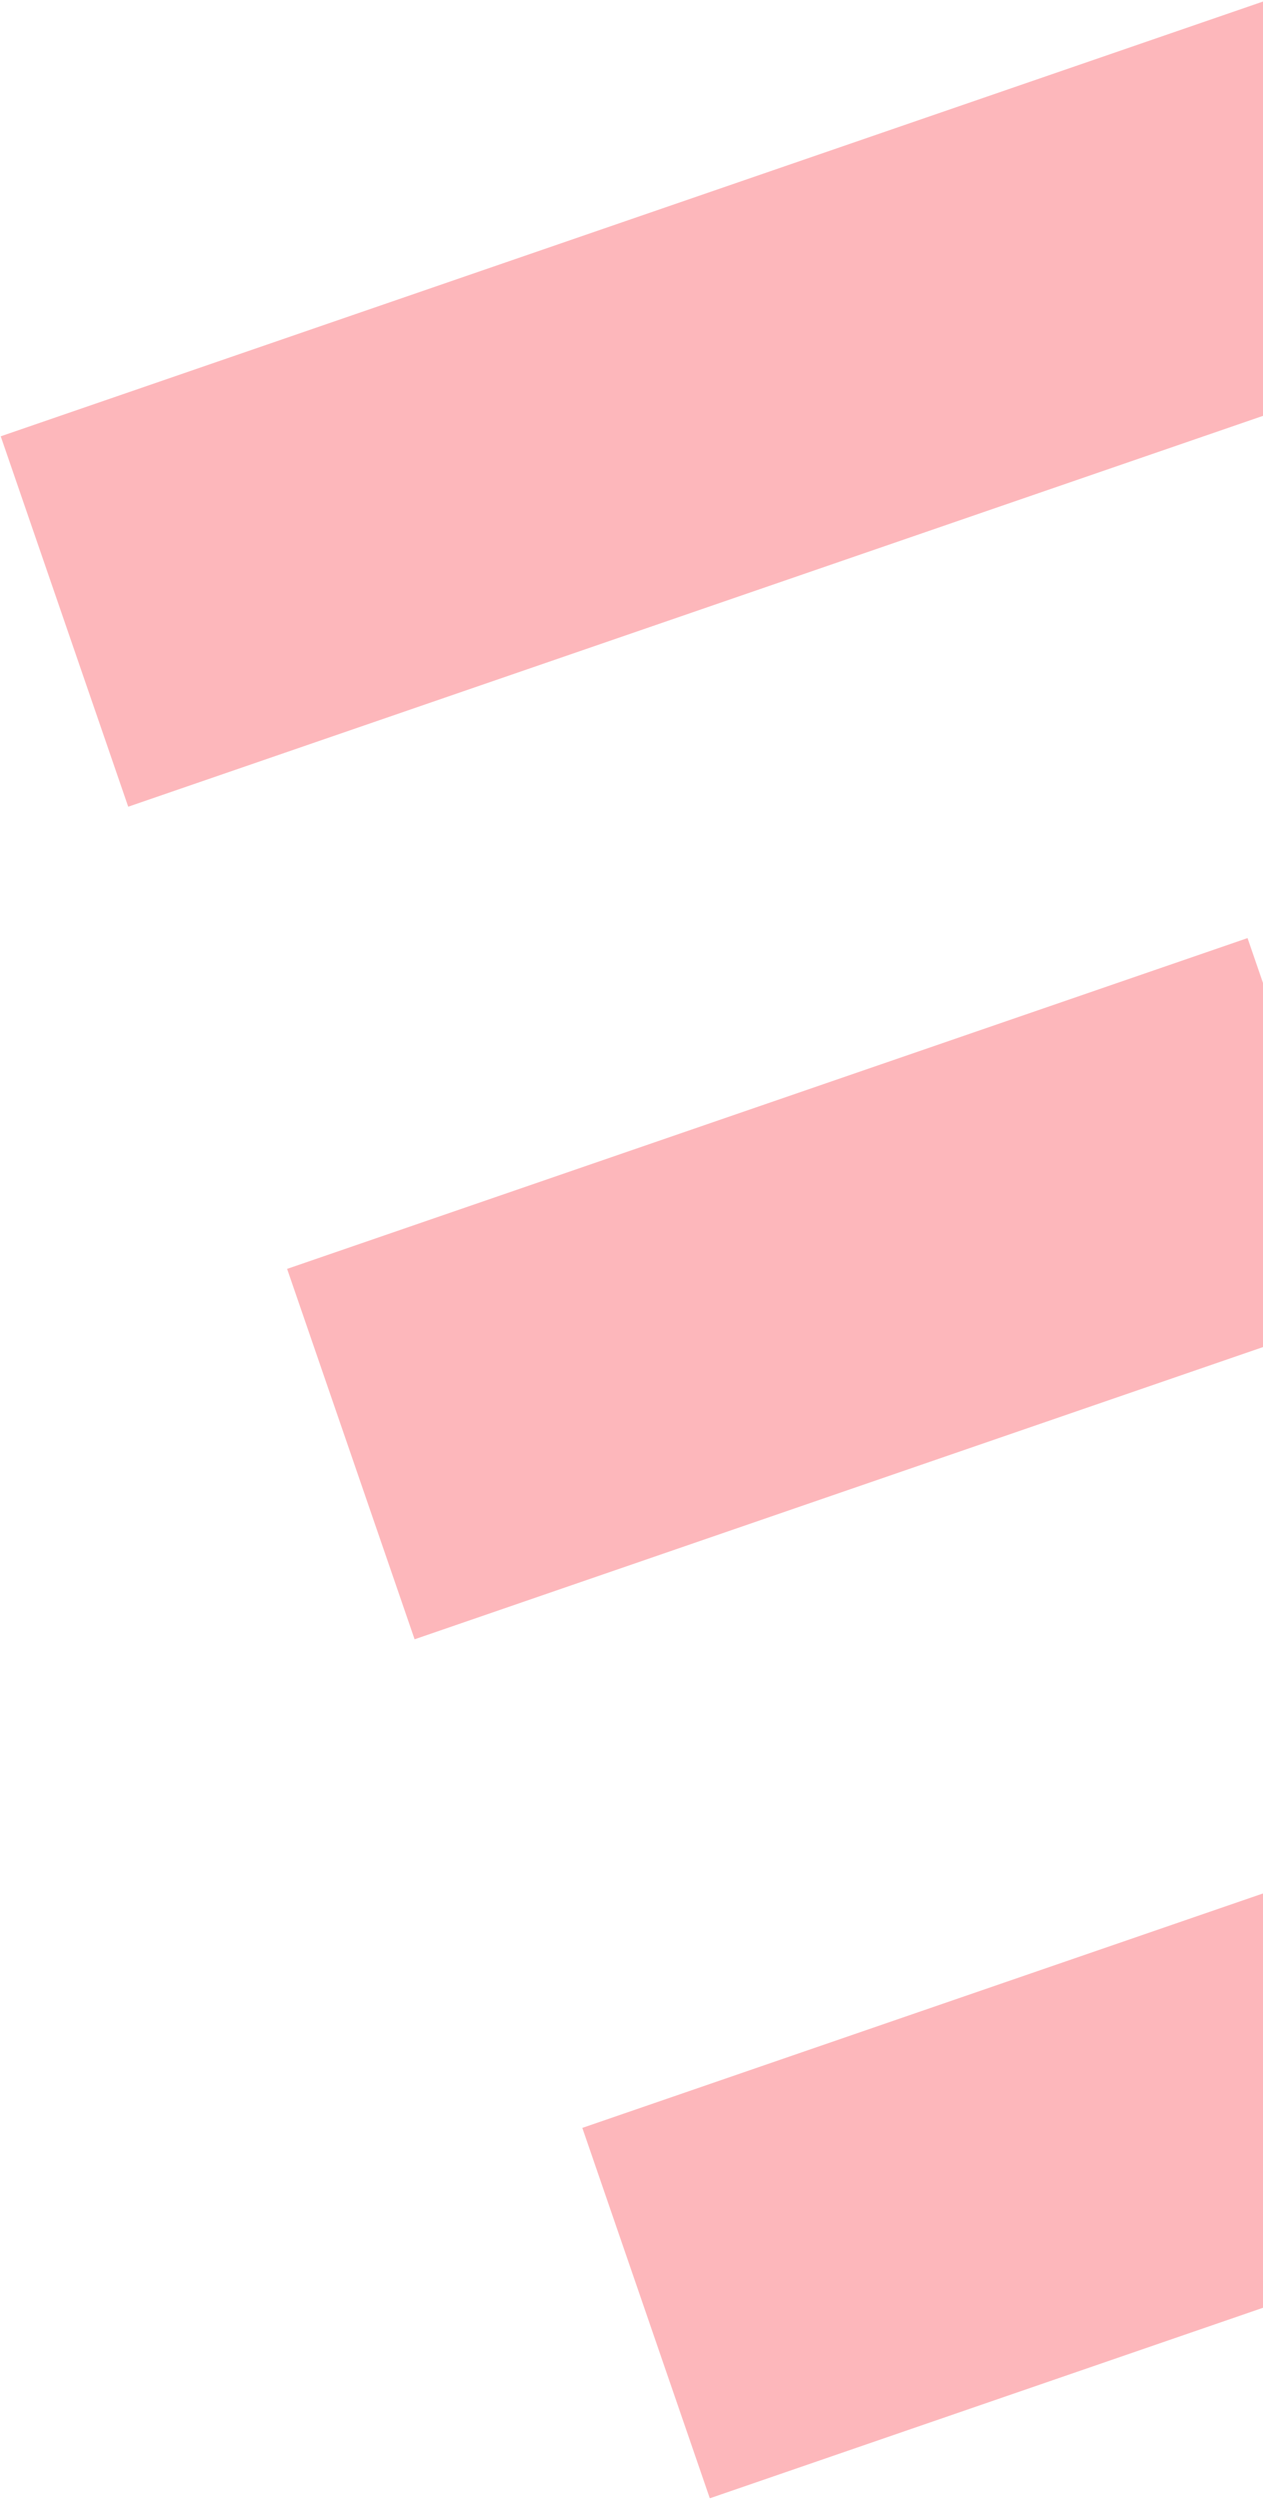
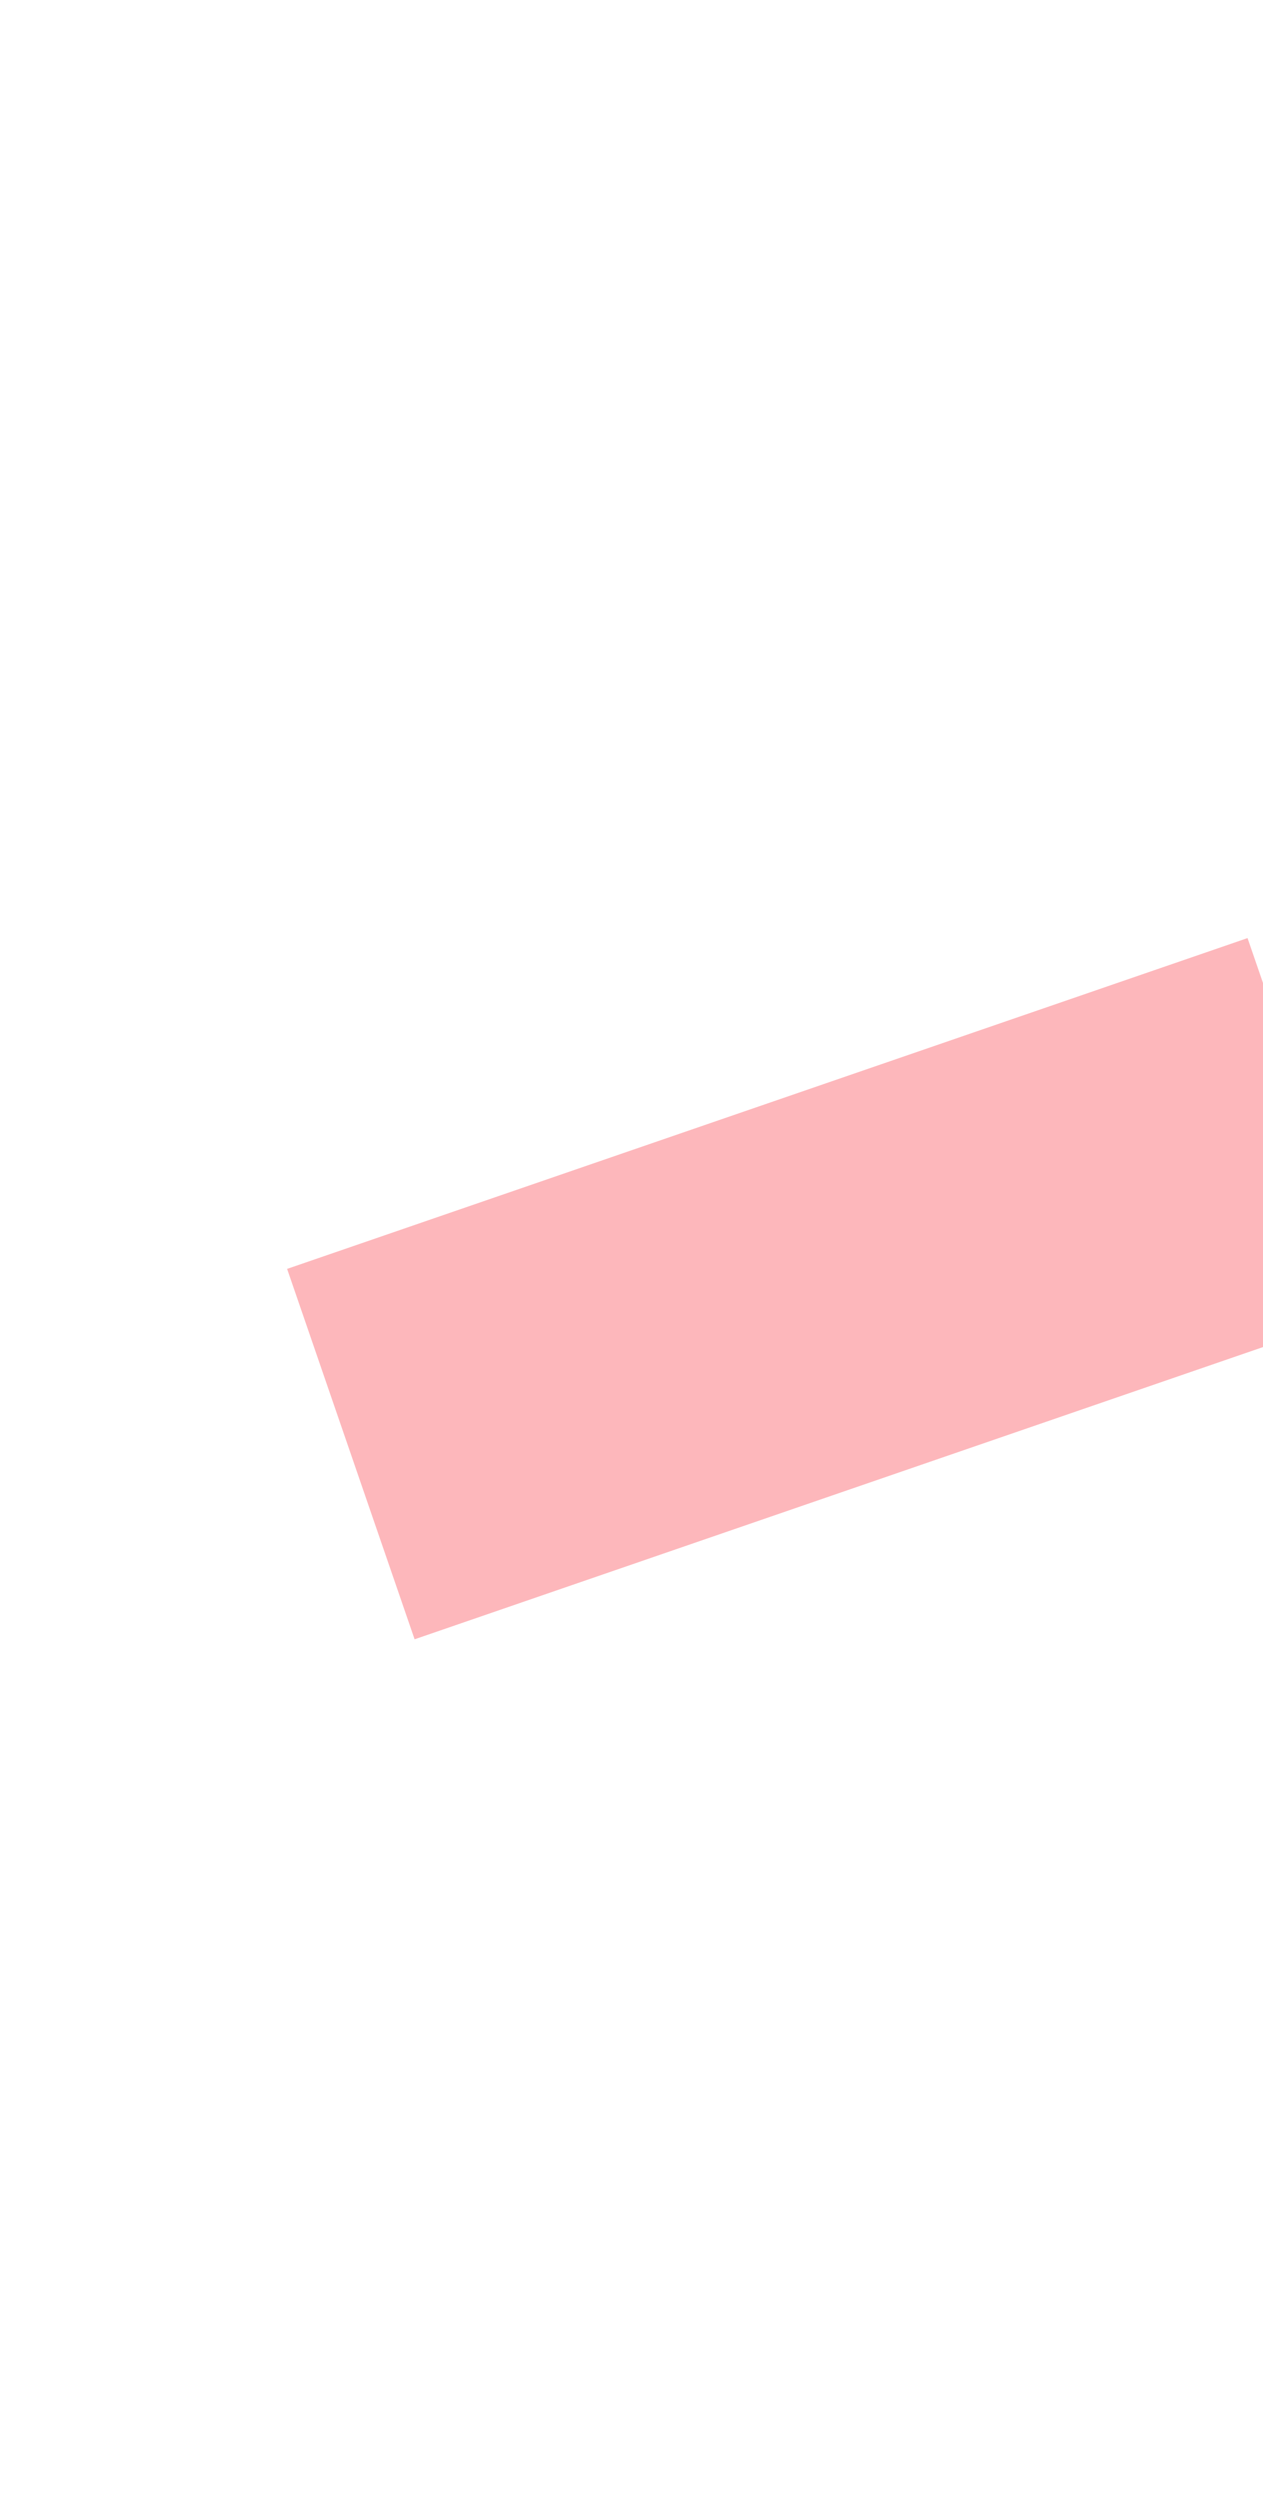
<svg xmlns="http://www.w3.org/2000/svg" width="516px" height="1021px" viewBox="0 0 516 1021" version="1.1">
  <title>RM-new-logo-E</title>
  <g id="Welcome" stroke="none" stroke-width="1" fill="none" fill-rule="evenodd" opacity="0.382">
    <g id="Desktop-HD" transform="translate(-924, -2710)" fill="#FB424D" fill-rule="nonzero">
      <g id="RM-new-logo-E" transform="translate(1348.894, 3212.958) rotate(-19) translate(-1348.894, -3212.958) translate(1052.894, 2767.657)">
-         <rect id="Rectangle" x="0.263" y="4.54747351e-13" width="564" height="160" />
-         <rect id="Rectangle" x="0" y="730.603" width="592" height="160" />
        <rect id="Rectangle" x="0.183" y="359.612" width="415" height="160" />
      </g>
    </g>
  </g>
</svg>